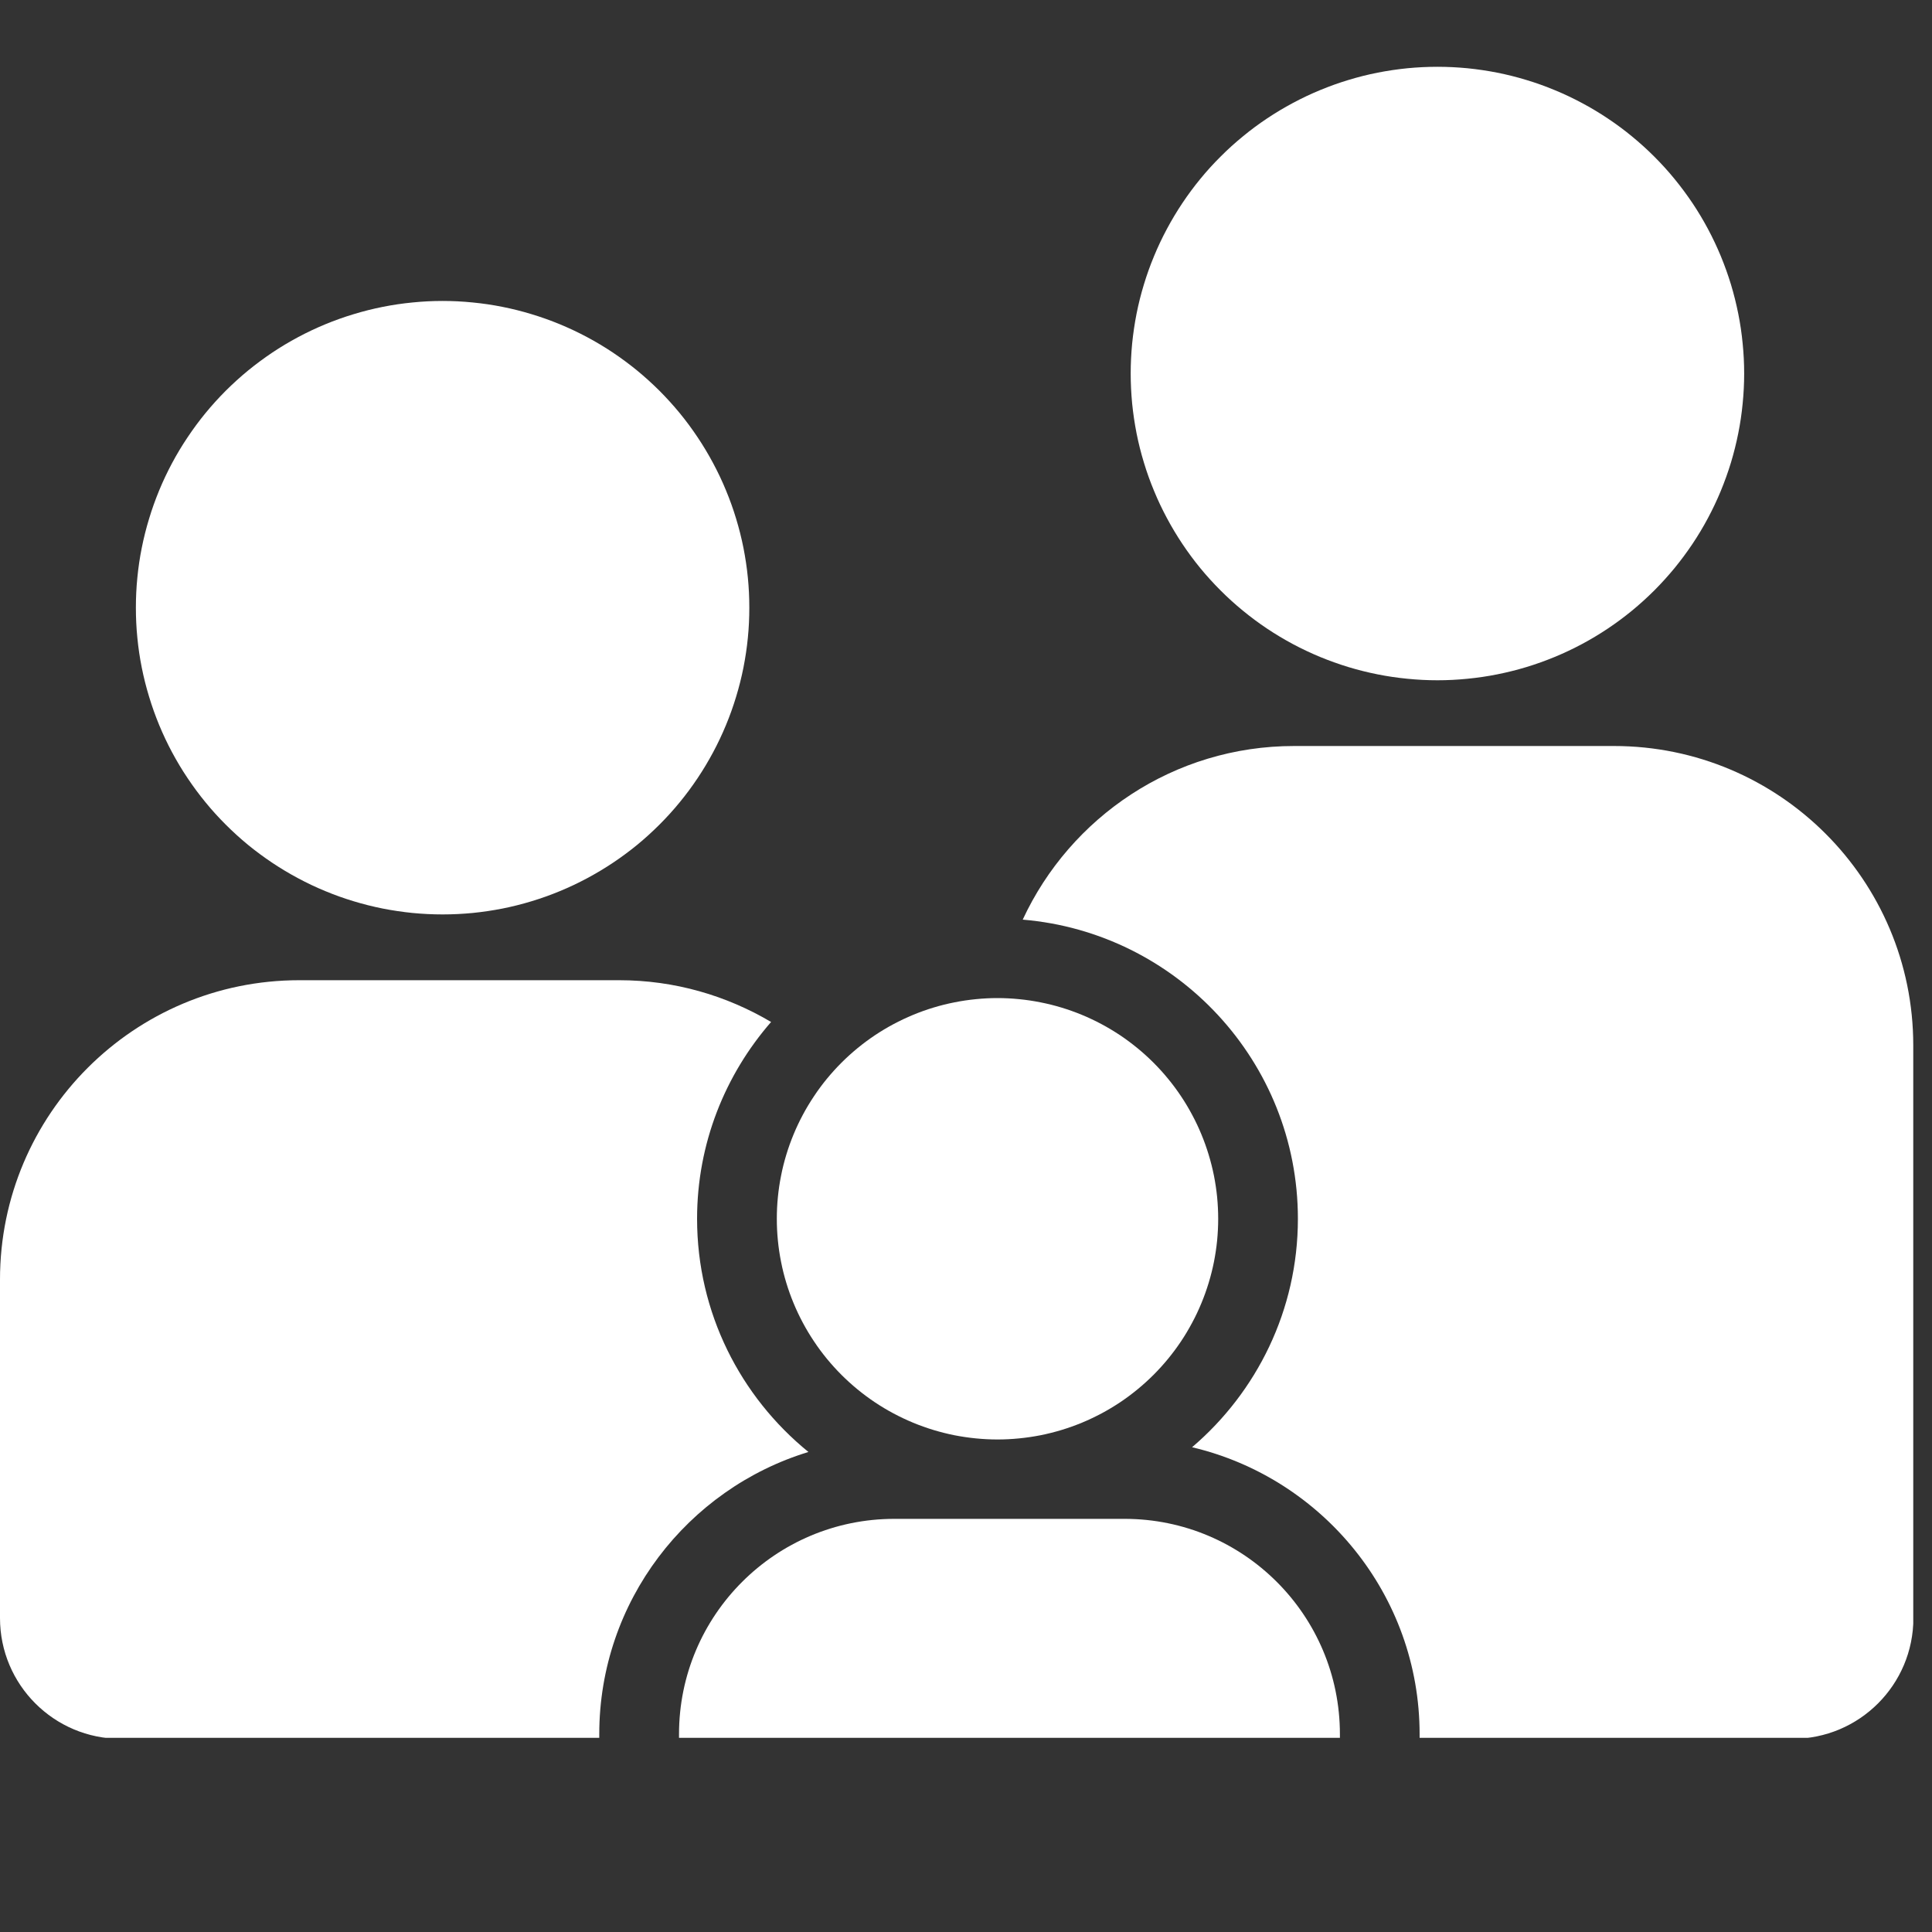
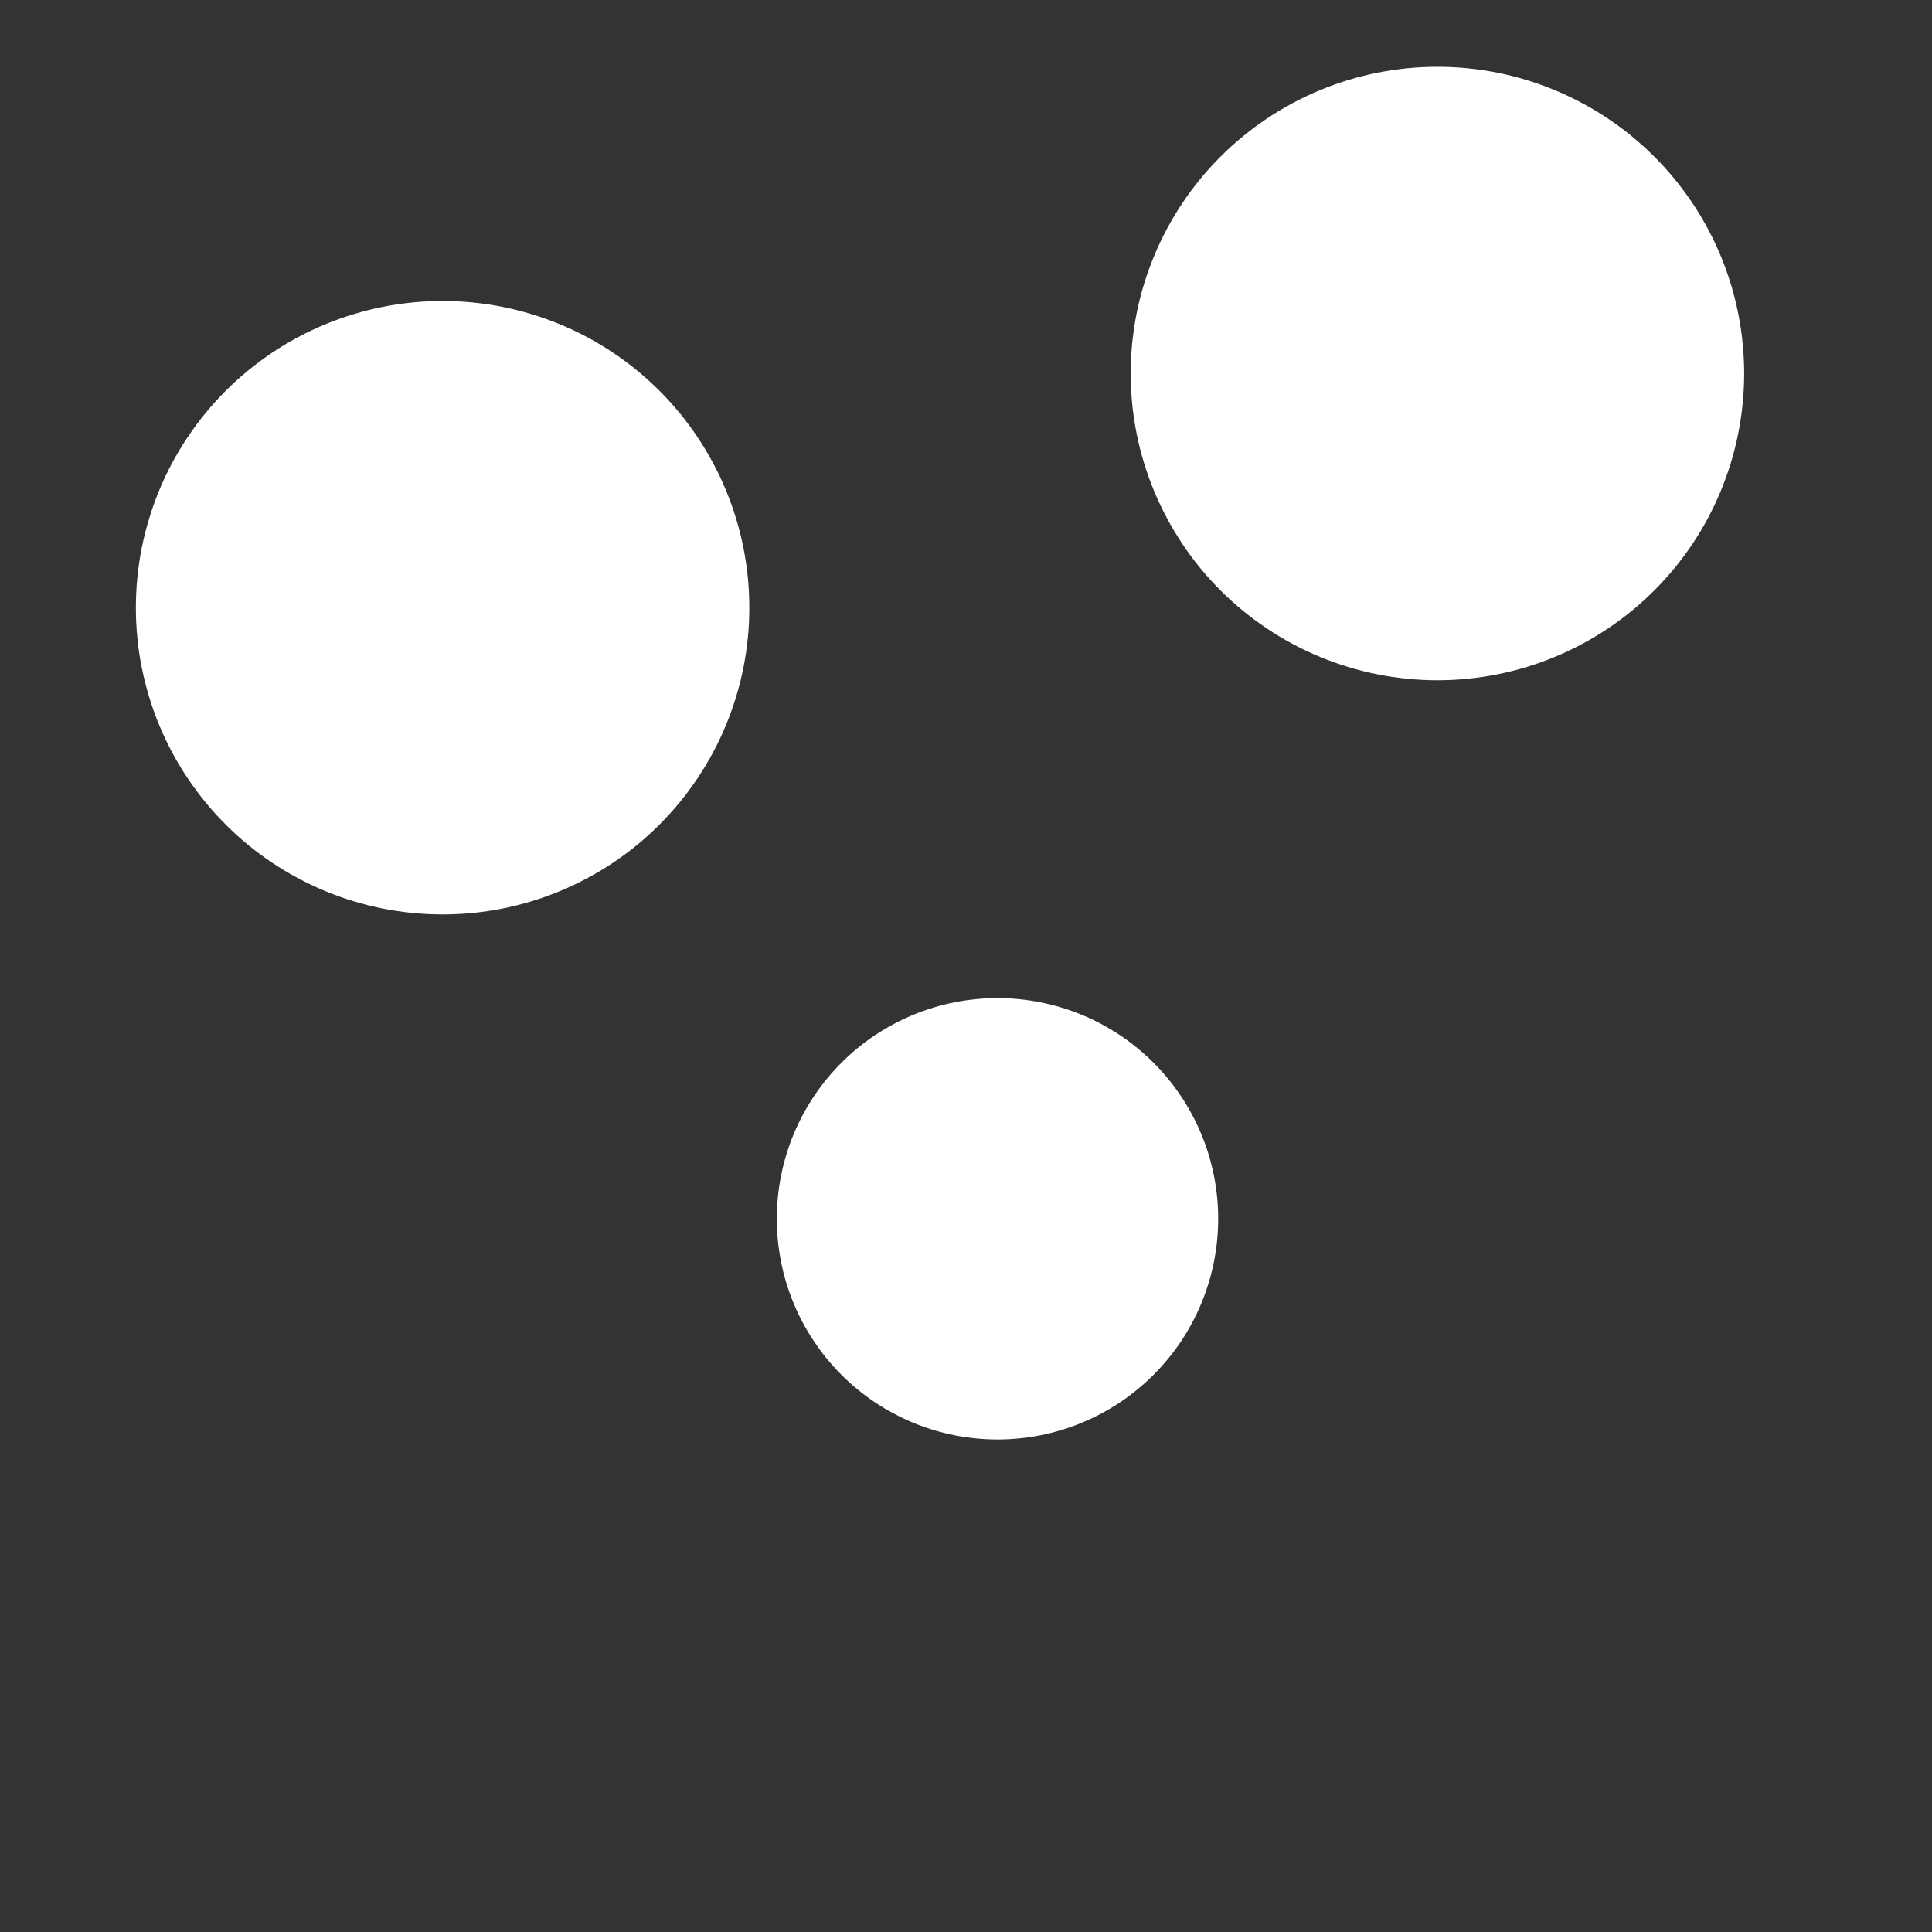
<svg xmlns="http://www.w3.org/2000/svg" version="1.0" preserveAspectRatio="xMidYMid meet" height="240" viewBox="0 0 180 180" zoomAndPan="magnify" width="240">
  <rect x="0" y="0" width="180" height="180" fill="#333333" stroke="none" />
  <defs>
    <clipPath id="b1059ce6c0">
-       <path clip-rule="nonzero" d="M 63 141 L 125 141 L 125 162 L 63 162 Z M 63 141" />
-     </clipPath>
+       </clipPath>
    <clipPath id="ed094f7815">
      <path clip-rule="nonzero" d="M 0 17.352 L 0 150.75 C 0 156.965 5.035 162 11.25 162 L 167.016 162 C 173.227 162 178.266 156.965 178.266 150.75 L 178.266 17.352 C 178.266 14.367 177.078 11.504 174.969 9.395 C 172.859 7.285 169.996 6.102 167.016 6.102 L 11.25 6.102 C 5.035 6.102 0 11.137 0 17.352 Z M 0 17.352" />
    </clipPath>
    <clipPath id="392b08c587">
      <path clip-rule="nonzero" d="M 72 92 L 114 92 L 114 135 L 72 135 Z M 72 92" />
    </clipPath>
    <clipPath id="9318cafcdb">
      <path clip-rule="nonzero" d="M 0 17.352 L 0 150.75 C 0 156.965 5.035 162 11.25 162 L 167.016 162 C 173.227 162 178.266 156.965 178.266 150.75 L 178.266 17.352 C 178.266 14.367 177.078 11.504 174.969 9.395 C 172.859 7.285 169.996 6.102 167.016 6.102 L 11.25 6.102 C 5.035 6.102 0 11.137 0 17.352 Z M 0 17.352" />
    </clipPath>
    <clipPath id="33b2220e6a">
      <path clip-rule="nonzero" d="M 12 28 L 70 28 L 70 86 L 12 86 Z M 12 28" />
    </clipPath>
    <clipPath id="f0172ce27e">
      <path clip-rule="nonzero" d="M 0 17.352 L 0 150.75 C 0 156.965 5.035 162 11.25 162 L 167.016 162 C 173.227 162 178.266 156.965 178.266 150.75 L 178.266 17.352 C 178.266 14.367 177.078 11.504 174.969 9.395 C 172.859 7.285 169.996 6.102 167.016 6.102 L 11.25 6.102 C 5.035 6.102 0 11.137 0 17.352 Z M 0 17.352" />
    </clipPath>
    <clipPath id="e4b9c601d6">
      <path clip-rule="nonzero" d="M 105 6.102 L 163 6.102 L 163 64 L 105 64 Z M 105 6.102" />
    </clipPath>
    <clipPath id="054012d105">
      <path clip-rule="nonzero" d="M 0 17.352 L 0 150.75 C 0 156.965 5.035 162 11.25 162 L 167.016 162 C 173.227 162 178.266 156.965 178.266 150.75 L 178.266 17.352 C 178.266 14.367 177.078 11.504 174.969 9.395 C 172.859 7.285 169.996 6.102 167.016 6.102 L 11.25 6.102 C 5.035 6.102 0 11.137 0 17.352 Z M 0 17.352" />
    </clipPath>
    <clipPath id="6ffcc616ab">
-       <path clip-rule="nonzero" d="M 95 69 L 178.5 69 L 178.5 162 L 95 162 Z M 95 69" />
-     </clipPath>
+       </clipPath>
    <clipPath id="170c8fe5fa">
-       <path clip-rule="nonzero" d="M 0 17.352 L 0 150.75 C 0 156.965 5.035 162 11.25 162 L 167.016 162 C 173.227 162 178.266 156.965 178.266 150.75 L 178.266 17.352 C 178.266 14.367 177.078 11.504 174.969 9.395 C 172.859 7.285 169.996 6.102 167.016 6.102 L 11.25 6.102 C 5.035 6.102 0 11.137 0 17.352 Z M 0 17.352" />
-     </clipPath>
+       </clipPath>
    <clipPath id="a9fbd51a90">
      <path clip-rule="nonzero" d="M 0 91 L 76 91 L 76 162 L 0 162 Z M 0 91" />
    </clipPath>
    <clipPath id="ac23cf4579">
-       <path clip-rule="nonzero" d="M 0 17.352 L 0 150.75 C 0 156.965 5.035 162 11.25 162 L 167.016 162 C 173.227 162 178.266 156.965 178.266 150.75 L 178.266 17.352 C 178.266 14.367 177.078 11.504 174.969 9.395 C 172.859 7.285 169.996 6.102 167.016 6.102 L 11.25 6.102 C 5.035 6.102 0 11.137 0 17.352 Z M 0 17.352" />
-     </clipPath>
+       </clipPath>
  </defs>
  <g clip-path="url(#b1059ce6c0)">
    <g clip-path="url(#ed094f7815)">
-       <path fill-rule="nonzero" fill-opacity="1" d="M 104.77 141.508 L 83.328 141.508 C 72.242 141.508 63.262 150.492 63.262 161.574 L 63.262 161.91 L 124.836 161.91 L 124.836 161.574 C 124.836 150.492 115.855 141.508 104.77 141.508 Z M 104.77 141.508" fill="#ffffff" />
-     </g>
+       </g>
  </g>
  <g clip-path="url(#392b08c587)">
    <g clip-path="url(#9318cafcdb)">
      <path fill-rule="nonzero" fill-opacity="1" d="M 113.496 113.551 C 113.496 114.223 113.461 114.895 113.398 115.566 C 113.332 116.238 113.23 116.902 113.102 117.562 C 112.969 118.223 112.805 118.875 112.609 119.52 C 112.414 120.164 112.188 120.797 111.93 121.418 C 111.672 122.043 111.387 122.648 111.066 123.242 C 110.75 123.836 110.406 124.414 110.031 124.973 C 109.656 125.535 109.254 126.074 108.828 126.594 C 108.402 127.113 107.949 127.613 107.473 128.09 C 106.996 128.566 106.5 129.016 105.977 129.445 C 105.457 129.871 104.918 130.273 104.359 130.648 C 103.797 131.02 103.223 131.367 102.629 131.684 C 102.031 132 101.426 132.289 100.805 132.547 C 100.18 132.805 99.547 133.031 98.902 133.227 C 98.258 133.422 97.605 133.586 96.945 133.719 C 96.285 133.848 95.621 133.945 94.949 134.012 C 94.281 134.078 93.609 134.113 92.934 134.113 C 92.262 134.113 91.59 134.078 90.918 134.012 C 90.25 133.945 89.582 133.848 88.922 133.719 C 88.262 133.586 87.609 133.422 86.965 133.227 C 86.32 133.031 85.688 132.805 85.066 132.547 C 84.445 132.289 83.836 132 83.242 131.684 C 82.648 131.367 82.07 131.02 81.512 130.648 C 80.953 130.273 80.41 129.871 79.891 129.445 C 79.371 129.016 78.871 128.566 78.395 128.09 C 77.918 127.613 77.469 127.113 77.039 126.594 C 76.613 126.074 76.211 125.535 75.84 124.973 C 75.465 124.414 75.117 123.836 74.801 123.242 C 74.484 122.648 74.195 122.043 73.938 121.418 C 73.68 120.797 73.453 120.164 73.258 119.52 C 73.062 118.875 72.898 118.223 72.77 117.562 C 72.637 116.902 72.539 116.238 72.473 115.566 C 72.406 114.895 72.375 114.223 72.375 113.551 C 72.375 112.879 72.406 112.207 72.473 111.535 C 72.539 110.867 72.637 110.199 72.77 109.539 C 72.898 108.879 73.062 108.227 73.258 107.582 C 73.453 106.938 73.68 106.305 73.938 105.684 C 74.195 105.059 74.484 104.453 74.801 103.859 C 75.117 103.266 75.465 102.688 75.84 102.129 C 76.211 101.566 76.613 101.027 77.039 100.508 C 77.469 99.988 77.918 99.488 78.395 99.012 C 78.871 98.535 79.371 98.086 79.891 97.656 C 80.41 97.23 80.953 96.828 81.512 96.453 C 82.07 96.082 82.648 95.734 83.242 95.418 C 83.836 95.102 84.445 94.812 85.066 94.555 C 85.688 94.297 86.32 94.07 86.965 93.875 C 87.609 93.68 88.262 93.516 88.922 93.387 C 89.582 93.254 90.25 93.156 90.918 93.09 C 91.59 93.023 92.262 92.988 92.934 92.988 C 93.609 92.988 94.281 93.023 94.949 93.09 C 95.621 93.156 96.285 93.254 96.945 93.387 C 97.605 93.516 98.258 93.68 98.902 93.875 C 99.547 94.07 100.18 94.297 100.805 94.555 C 101.426 94.812 102.031 95.102 102.629 95.418 C 103.223 95.734 103.797 96.082 104.359 96.453 C 104.918 96.828 105.457 97.23 105.977 97.656 C 106.5 98.086 106.996 98.535 107.473 99.012 C 107.949 99.488 108.402 99.988 108.828 100.508 C 109.254 101.027 109.656 101.566 110.031 102.129 C 110.406 102.688 110.75 103.266 111.066 103.859 C 111.387 104.453 111.672 105.059 111.93 105.684 C 112.188 106.305 112.414 106.938 112.609 107.582 C 112.805 108.227 112.969 108.879 113.102 109.539 C 113.23 110.199 113.332 110.867 113.398 111.535 C 113.461 112.207 113.496 112.879 113.496 113.551 Z M 113.496 113.551" fill="#ffffff" />
    </g>
  </g>
  <g clip-path="url(#33b2220e6a)">
    <g clip-path="url(#f0172ce27e)">
      <path fill-rule="nonzero" fill-opacity="1" d="M 69.812 56.617 C 69.812 57.555 69.77 58.488 69.676 59.418 C 69.586 60.352 69.445 61.277 69.266 62.195 C 69.082 63.113 68.855 64.02 68.582 64.914 C 68.312 65.809 67.996 66.691 67.637 67.555 C 67.281 68.418 66.879 69.266 66.438 70.09 C 65.996 70.914 65.516 71.719 64.996 72.496 C 64.477 73.273 63.922 74.023 63.328 74.746 C 62.734 75.473 62.105 76.164 61.445 76.824 C 60.781 77.488 60.09 78.117 59.367 78.711 C 58.641 79.305 57.891 79.859 57.113 80.379 C 56.336 80.898 55.531 81.379 54.707 81.82 C 53.883 82.262 53.035 82.664 52.172 83.02 C 51.309 83.379 50.426 83.695 49.531 83.965 C 48.637 84.238 47.73 84.465 46.812 84.648 C 45.895 84.828 44.969 84.965 44.039 85.059 C 43.105 85.148 42.172 85.195 41.234 85.195 C 40.301 85.195 39.367 85.148 38.434 85.059 C 37.504 84.965 36.578 84.828 35.66 84.648 C 34.742 84.465 33.836 84.238 32.941 83.965 C 32.043 83.695 31.164 83.379 30.301 83.02 C 29.434 82.664 28.59 82.262 27.766 81.82 C 26.938 81.379 26.137 80.898 25.359 80.379 C 24.582 79.859 23.832 79.305 23.105 78.711 C 22.383 78.117 21.691 77.488 21.027 76.824 C 20.367 76.164 19.738 75.473 19.145 74.746 C 18.551 74.023 17.996 73.273 17.477 72.496 C 16.953 71.719 16.473 70.914 16.031 70.09 C 15.59 69.266 15.191 68.418 14.832 67.555 C 14.477 66.691 14.16 65.809 13.891 64.914 C 13.617 64.02 13.391 63.113 13.207 62.195 C 13.023 61.277 12.887 60.352 12.797 59.418 C 12.703 58.488 12.66 57.555 12.66 56.617 C 12.66 55.684 12.703 54.75 12.797 53.816 C 12.887 52.887 13.023 51.961 13.207 51.043 C 13.391 50.125 13.617 49.219 13.891 48.324 C 14.16 47.426 14.477 46.547 14.832 45.684 C 15.191 44.816 15.59 43.973 16.031 43.148 C 16.473 42.32 16.953 41.52 17.477 40.742 C 17.996 39.965 18.551 39.211 19.145 38.488 C 19.738 37.766 20.367 37.074 21.027 36.41 C 21.691 35.75 22.383 35.121 23.105 34.527 C 23.832 33.934 24.582 33.379 25.359 32.855 C 26.137 32.336 26.938 31.855 27.766 31.414 C 28.59 30.973 29.434 30.574 30.301 30.215 C 31.164 29.859 32.043 29.543 32.941 29.273 C 33.836 29 34.742 28.773 35.66 28.59 C 36.578 28.406 37.504 28.27 38.434 28.18 C 39.367 28.086 40.301 28.039 41.234 28.039 C 42.172 28.039 43.105 28.086 44.039 28.18 C 44.969 28.27 45.895 28.406 46.812 28.59 C 47.73 28.773 48.637 29 49.531 29.273 C 50.426 29.543 51.309 29.859 52.172 30.215 C 53.035 30.574 53.883 30.973 54.707 31.414 C 55.531 31.855 56.336 32.336 57.113 32.855 C 57.891 33.379 58.641 33.934 59.367 34.527 C 60.09 35.121 60.781 35.75 61.445 36.41 C 62.105 37.074 62.734 37.766 63.328 38.488 C 63.922 39.211 64.477 39.965 64.996 40.742 C 65.516 41.52 65.996 42.32 66.438 43.148 C 66.879 43.973 67.281 44.816 67.637 45.684 C 67.996 46.547 68.312 47.426 68.582 48.324 C 68.855 49.219 69.082 50.125 69.266 51.043 C 69.445 51.961 69.586 52.887 69.676 53.816 C 69.77 54.75 69.812 55.684 69.812 56.617 Z M 69.812 56.617" fill="#ffffff" />
    </g>
  </g>
  <g clip-path="url(#e4b9c601d6)">
    <g clip-path="url(#054012d105)">
      <path fill-rule="nonzero" fill-opacity="1" d="M 162.5 34.801 C 162.5 35.734 162.453 36.668 162.359 37.602 C 162.27 38.531 162.133 39.457 161.949 40.375 C 161.766 41.293 161.539 42.199 161.27 43.094 C 160.996 43.992 160.68 44.871 160.324 45.734 C 159.965 46.602 159.566 47.445 159.125 48.27 C 158.684 49.098 158.203 49.898 157.684 50.676 C 157.16 51.453 156.605 52.207 156.012 52.93 C 155.418 53.652 154.789 54.344 154.129 55.008 C 153.465 55.668 152.773 56.297 152.051 56.891 C 151.328 57.484 150.574 58.043 149.797 58.562 C 149.02 59.082 148.219 59.562 147.391 60.004 C 146.566 60.445 145.723 60.844 144.855 61.203 C 143.992 61.559 143.113 61.875 142.215 62.148 C 141.32 62.418 140.414 62.645 139.496 62.828 C 138.578 63.012 137.652 63.148 136.723 63.238 C 135.789 63.332 134.855 63.379 133.922 63.379 C 132.984 63.379 132.051 63.332 131.121 63.238 C 130.188 63.148 129.262 63.012 128.344 62.828 C 127.426 62.645 126.52 62.418 125.625 62.148 C 124.73 61.875 123.848 61.559 122.984 61.203 C 122.121 60.844 121.273 60.445 120.449 60.004 C 119.625 59.562 118.82 59.082 118.043 58.562 C 117.266 58.043 116.516 57.484 115.793 56.891 C 115.066 56.297 114.375 55.668 113.715 55.008 C 113.051 54.344 112.422 53.652 111.828 52.93 C 111.234 52.207 110.68 51.453 110.16 50.676 C 109.641 49.898 109.16 49.098 108.719 48.27 C 108.277 47.445 107.875 46.602 107.52 45.734 C 107.16 44.871 106.844 43.992 106.574 43.094 C 106.301 42.199 106.074 41.293 105.891 40.375 C 105.711 39.457 105.574 38.531 105.48 37.602 C 105.391 36.668 105.344 35.734 105.344 34.801 C 105.344 33.863 105.391 32.93 105.48 32 C 105.574 31.066 105.711 30.141 105.891 29.223 C 106.074 28.305 106.301 27.398 106.574 26.504 C 106.844 25.609 107.16 24.727 107.52 23.863 C 107.875 23 108.277 22.152 108.719 21.328 C 109.16 20.504 109.641 19.699 110.16 18.922 C 110.68 18.145 111.234 17.395 111.828 16.672 C 112.422 15.945 113.051 15.254 113.715 14.594 C 114.375 13.93 115.066 13.305 115.793 12.711 C 116.516 12.113 117.266 11.559 118.043 11.039 C 118.82 10.52 119.625 10.039 120.449 9.598 C 121.273 9.156 122.121 8.754 122.984 8.398 C 123.848 8.039 124.73 7.723 125.625 7.453 C 126.52 7.18 127.426 6.953 128.344 6.77 C 129.262 6.59 130.188 6.453 131.121 6.359 C 132.051 6.27 132.984 6.223 133.922 6.223 C 134.855 6.223 135.789 6.27 136.723 6.359 C 137.652 6.453 138.578 6.59 139.496 6.77 C 140.414 6.953 141.32 7.18 142.215 7.453 C 143.113 7.723 143.992 8.039 144.855 8.398 C 145.723 8.754 146.566 9.156 147.391 9.598 C 148.219 10.039 149.02 10.52 149.797 11.039 C 150.574 11.559 151.328 12.113 152.051 12.711 C 152.773 13.305 153.465 13.93 154.129 14.594 C 154.789 15.254 155.418 15.945 156.012 16.672 C 156.605 17.395 157.16 18.145 157.684 18.922 C 158.203 19.699 158.684 20.504 159.125 21.328 C 159.566 22.152 159.965 23 160.324 23.863 C 160.68 24.727 160.996 25.609 161.27 26.504 C 161.539 27.398 161.766 28.305 161.949 29.223 C 162.133 30.141 162.27 31.066 162.359 32 C 162.453 32.93 162.5 33.863 162.5 34.801 Z M 162.5 34.801" fill="#ffffff" />
    </g>
  </g>
  <g clip-path="url(#6ffcc616ab)">
    <g clip-path="url(#170c8fe5fa)">
      <path fill-rule="nonzero" fill-opacity="1" d="M 150.363 69.504 L 120.57 69.504 C 109.355 69.504 99.715 76.137 95.285 85.68 C 109.617 86.879 120.922 98.91 120.922 113.551 C 120.922 122.07 117.082 129.699 111.062 134.836 C 123.191 137.695 132.262 148.586 132.262 161.578 L 132.262 161.91 L 178.254 161.91 L 178.254 97.395 C 178.254 81.996 165.77 69.504 150.363 69.504 Z M 150.363 69.504" fill="#ffffff" />
    </g>
  </g>
  <g clip-path="url(#a9fbd51a90)">
    <g clip-path="url(#ac23cf4579)">
      <path fill-rule="nonzero" fill-opacity="1" d="M 75.32 135.277 C 69 130.141 64.945 122.316 64.945 113.551 C 64.945 106.535 67.562 100.129 71.84 95.215 C 67.688 92.758 62.859 91.324 57.684 91.324 L 27.883 91.324 C 12.484 91.324 0 103.809 0 119.211 L 0 161.91 L 55.832 161.91 L 55.832 161.574 C 55.832 149.199 64.055 138.715 75.32 135.277 Z M 75.32 135.277" fill="#ffffff" />
    </g>
  </g>
</svg>